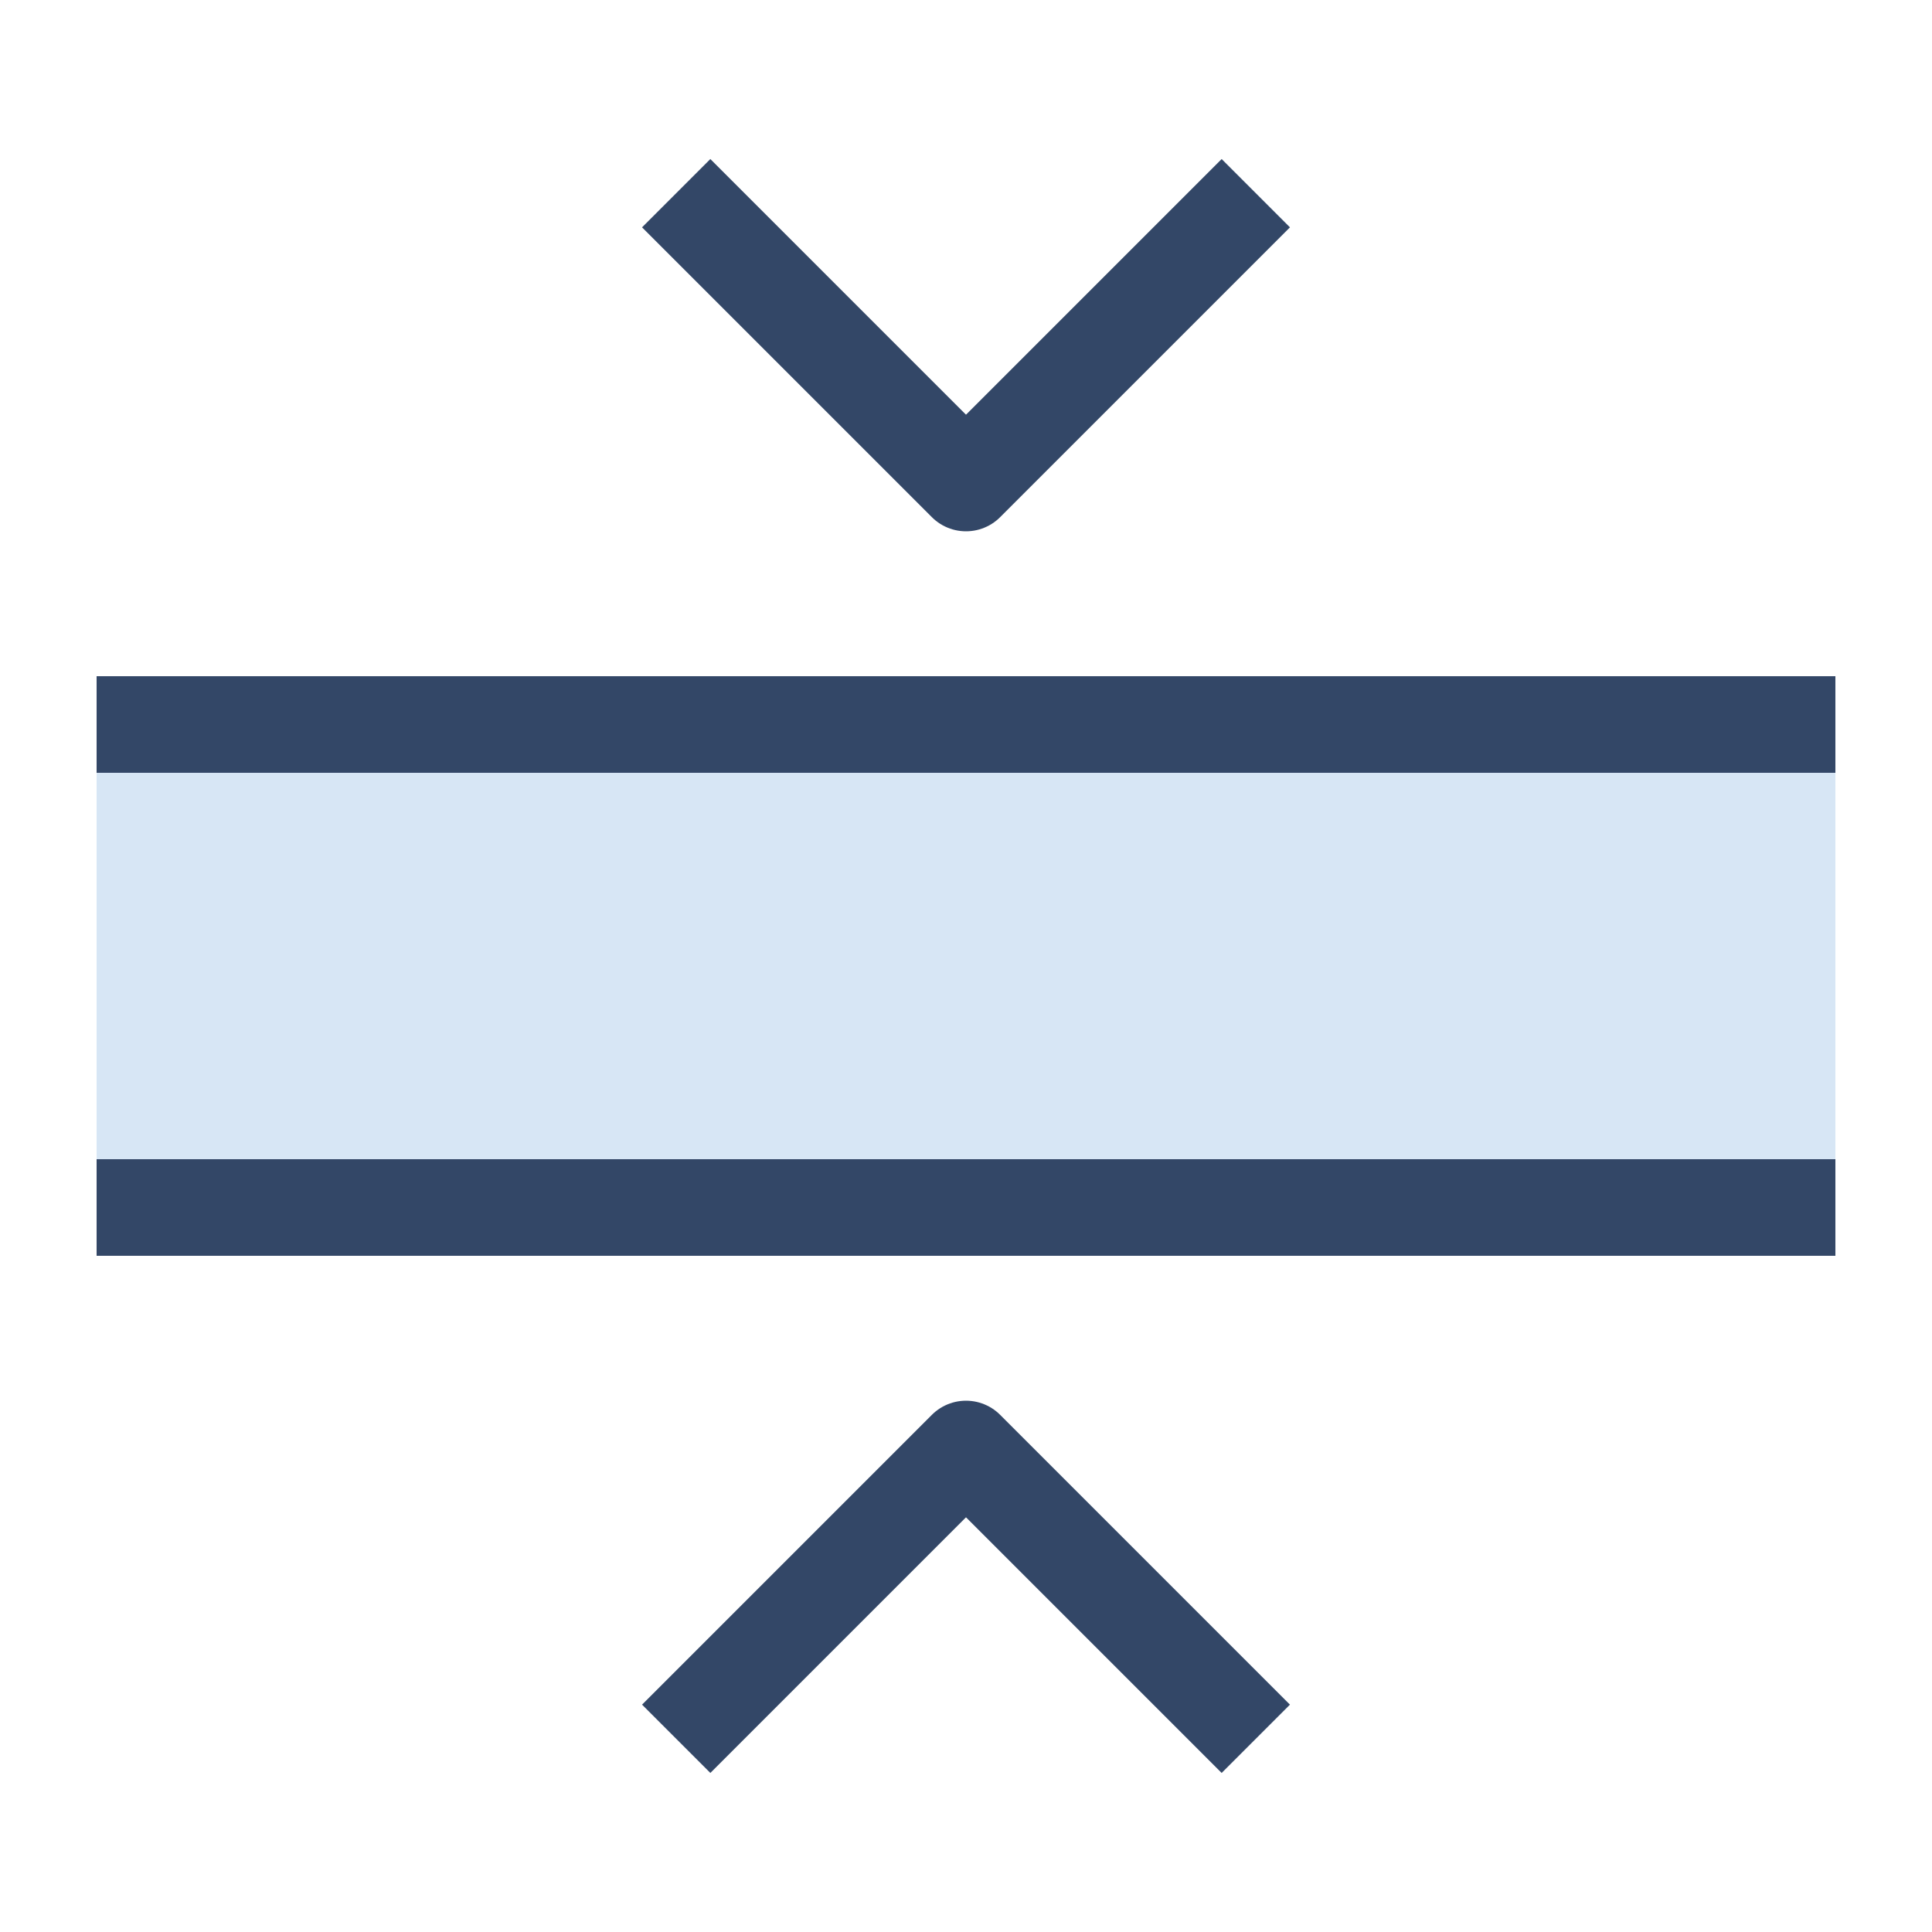
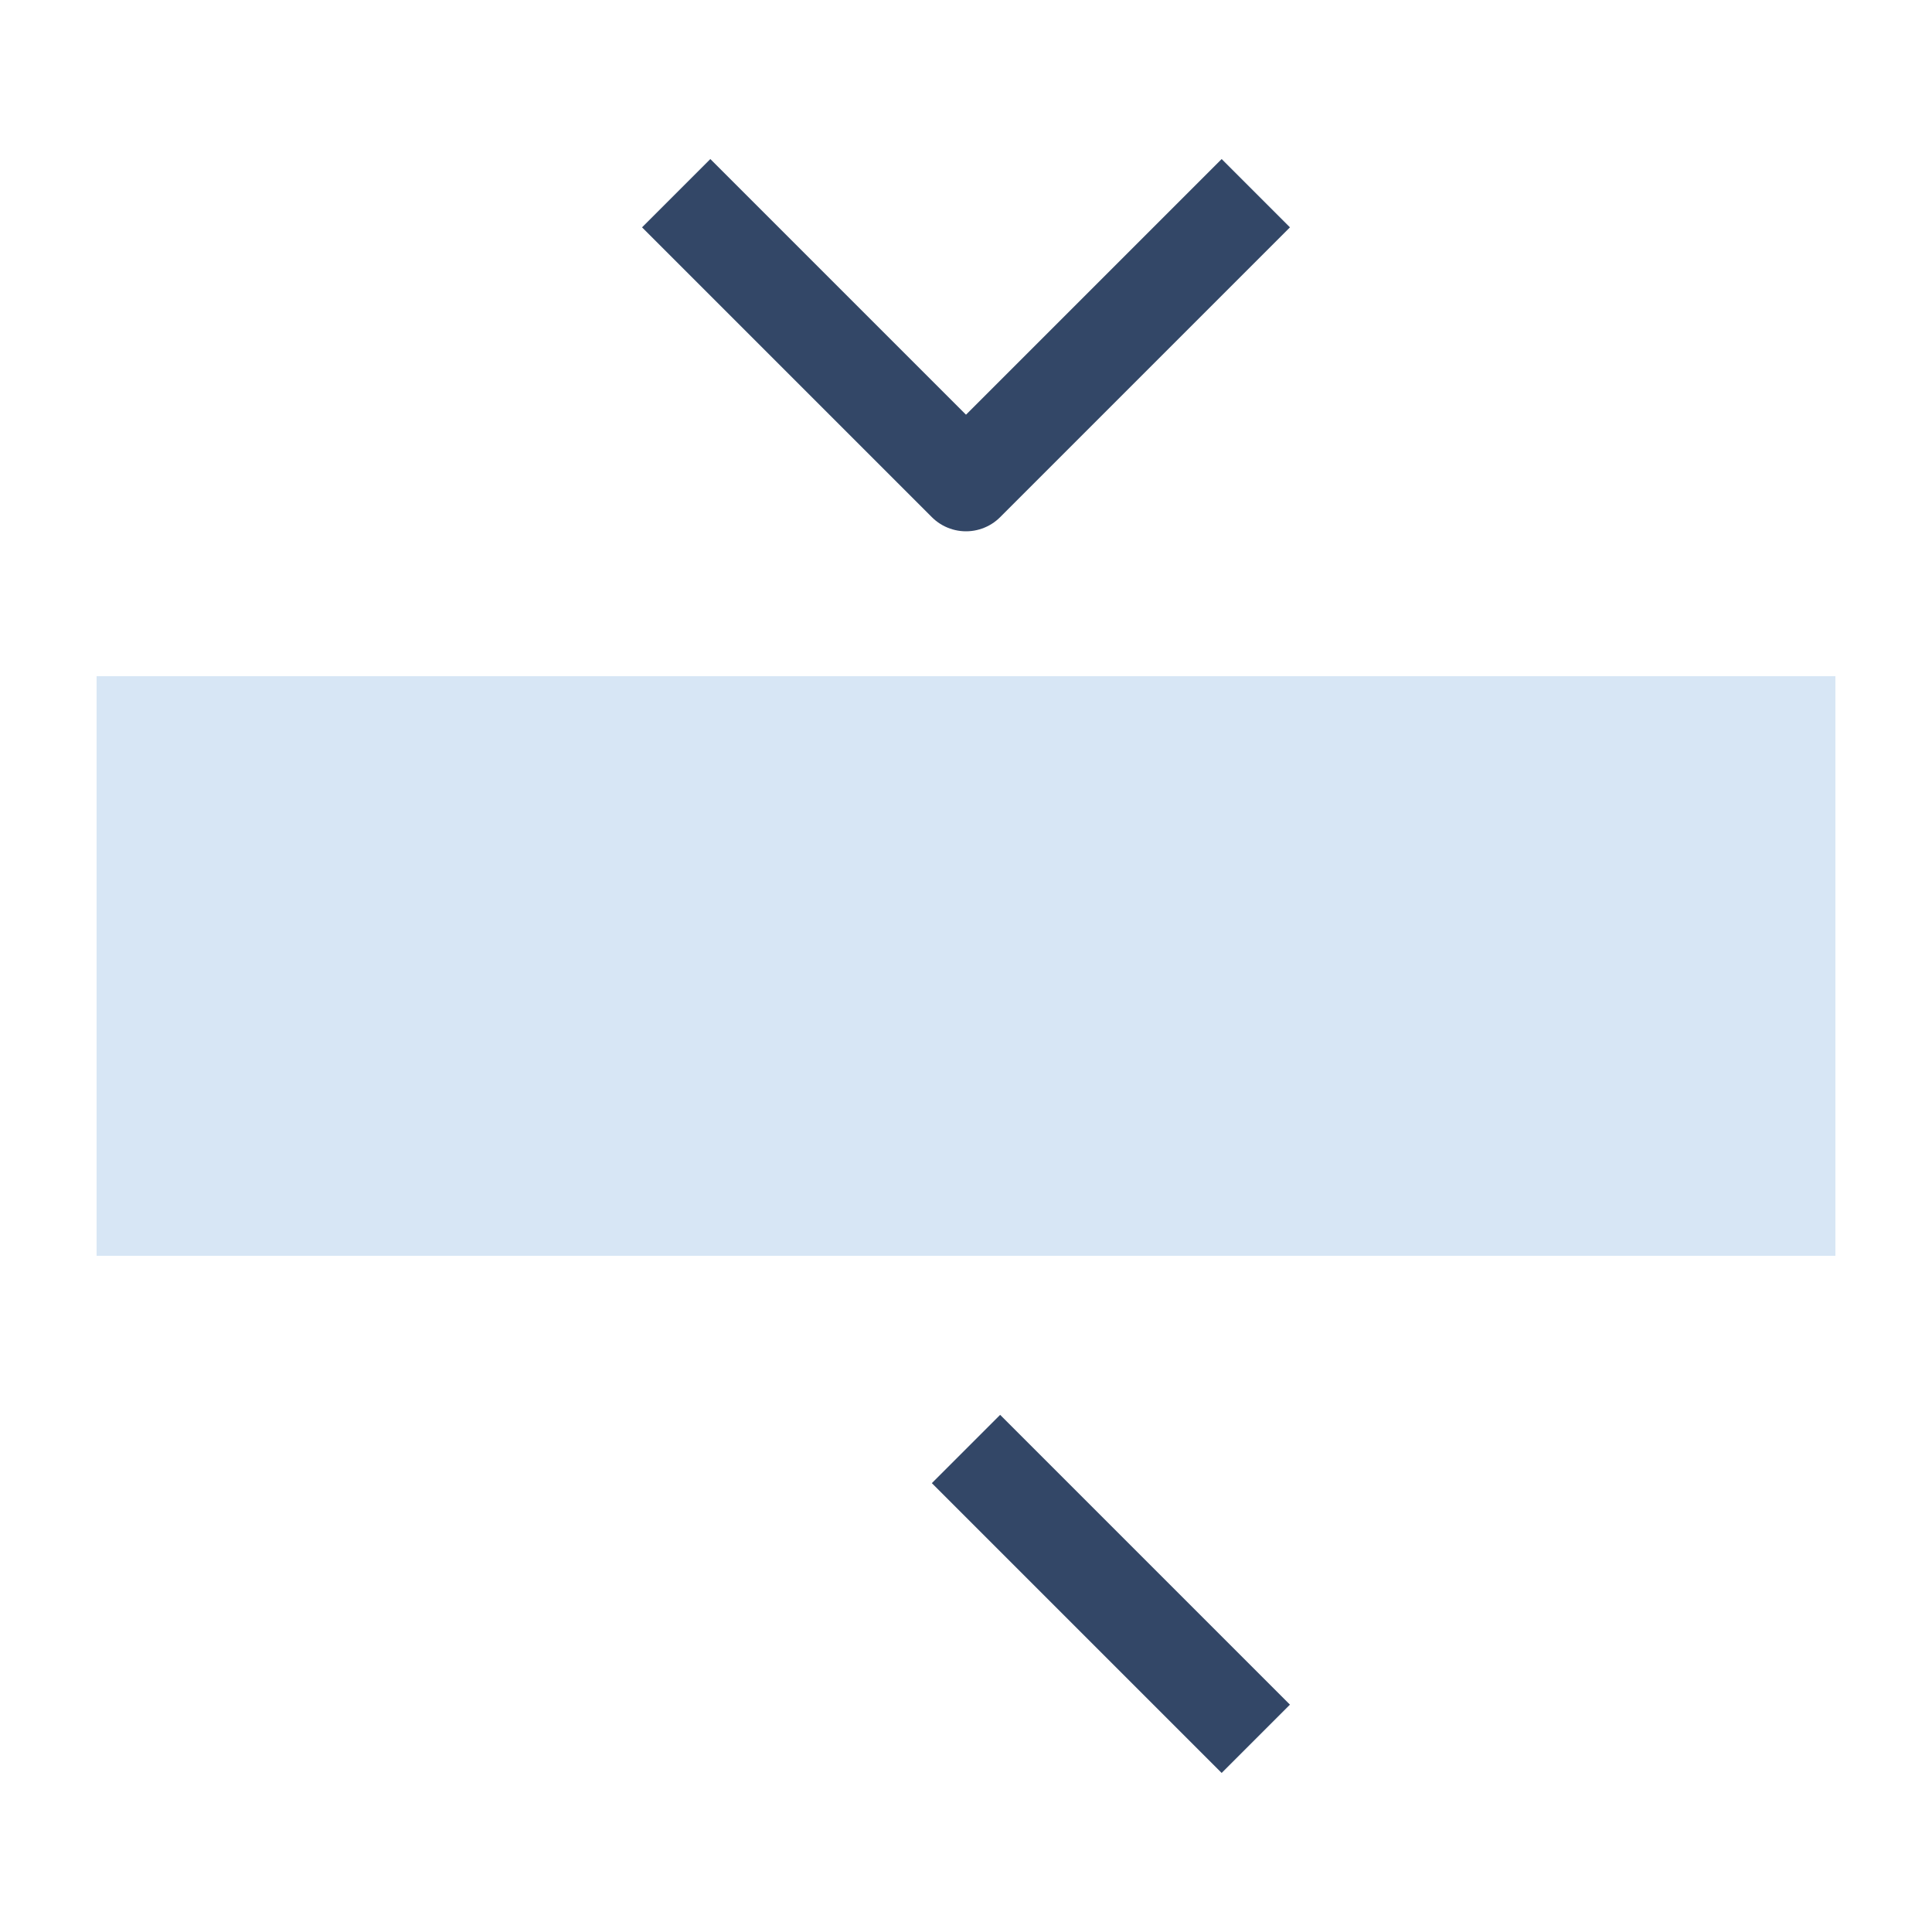
<svg xmlns="http://www.w3.org/2000/svg" width="20" height="20" viewBox="0 0 20 20" fill="none">
  <path d="M13 2L10 5L7 2" stroke="#334767" stroke-linejoin="round" />
-   <path d="M13 18L10 15L7 18" stroke="#334767" stroke-linejoin="round" />
+   <path d="M13 18L10 15" stroke="#334767" stroke-linejoin="round" />
  <rect x="1" y="7" width="18" height="6" fill="#D7E6F5" />
-   <rect x="1" y="12" width="18" height="1" fill="#334767" />
-   <rect x="1" y="7" width="18" height="1" fill="#334767" />
</svg>